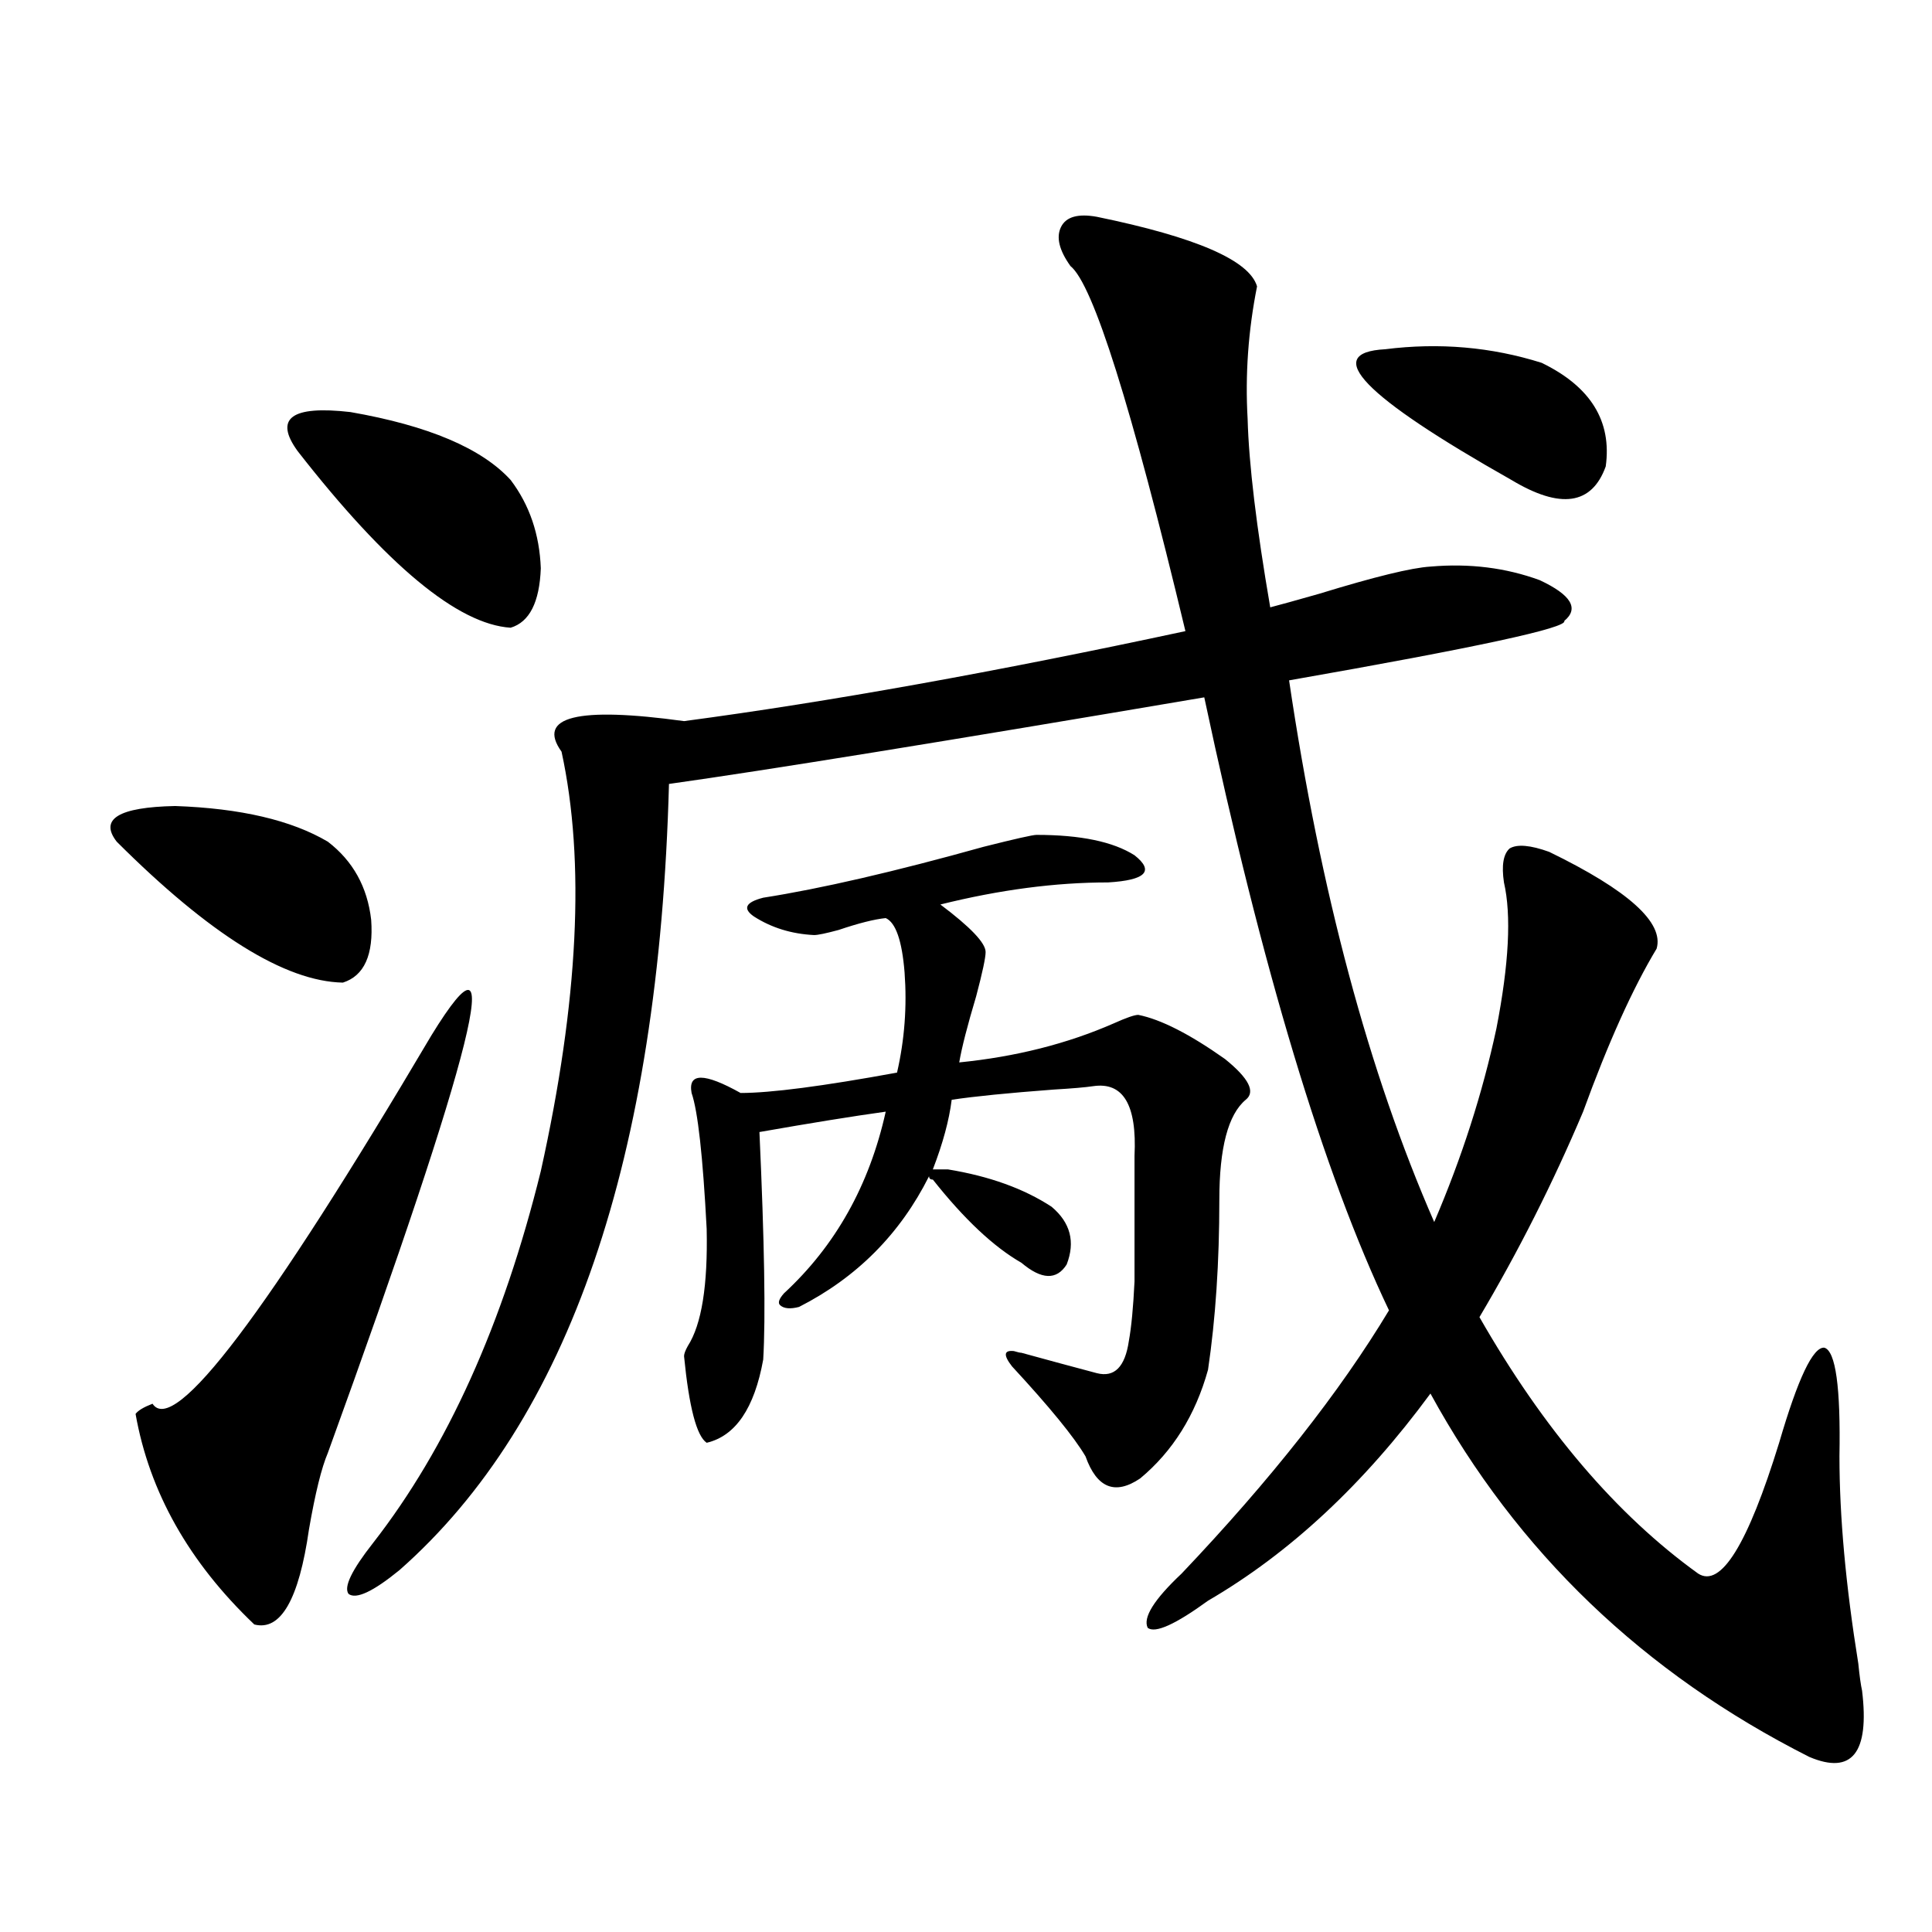
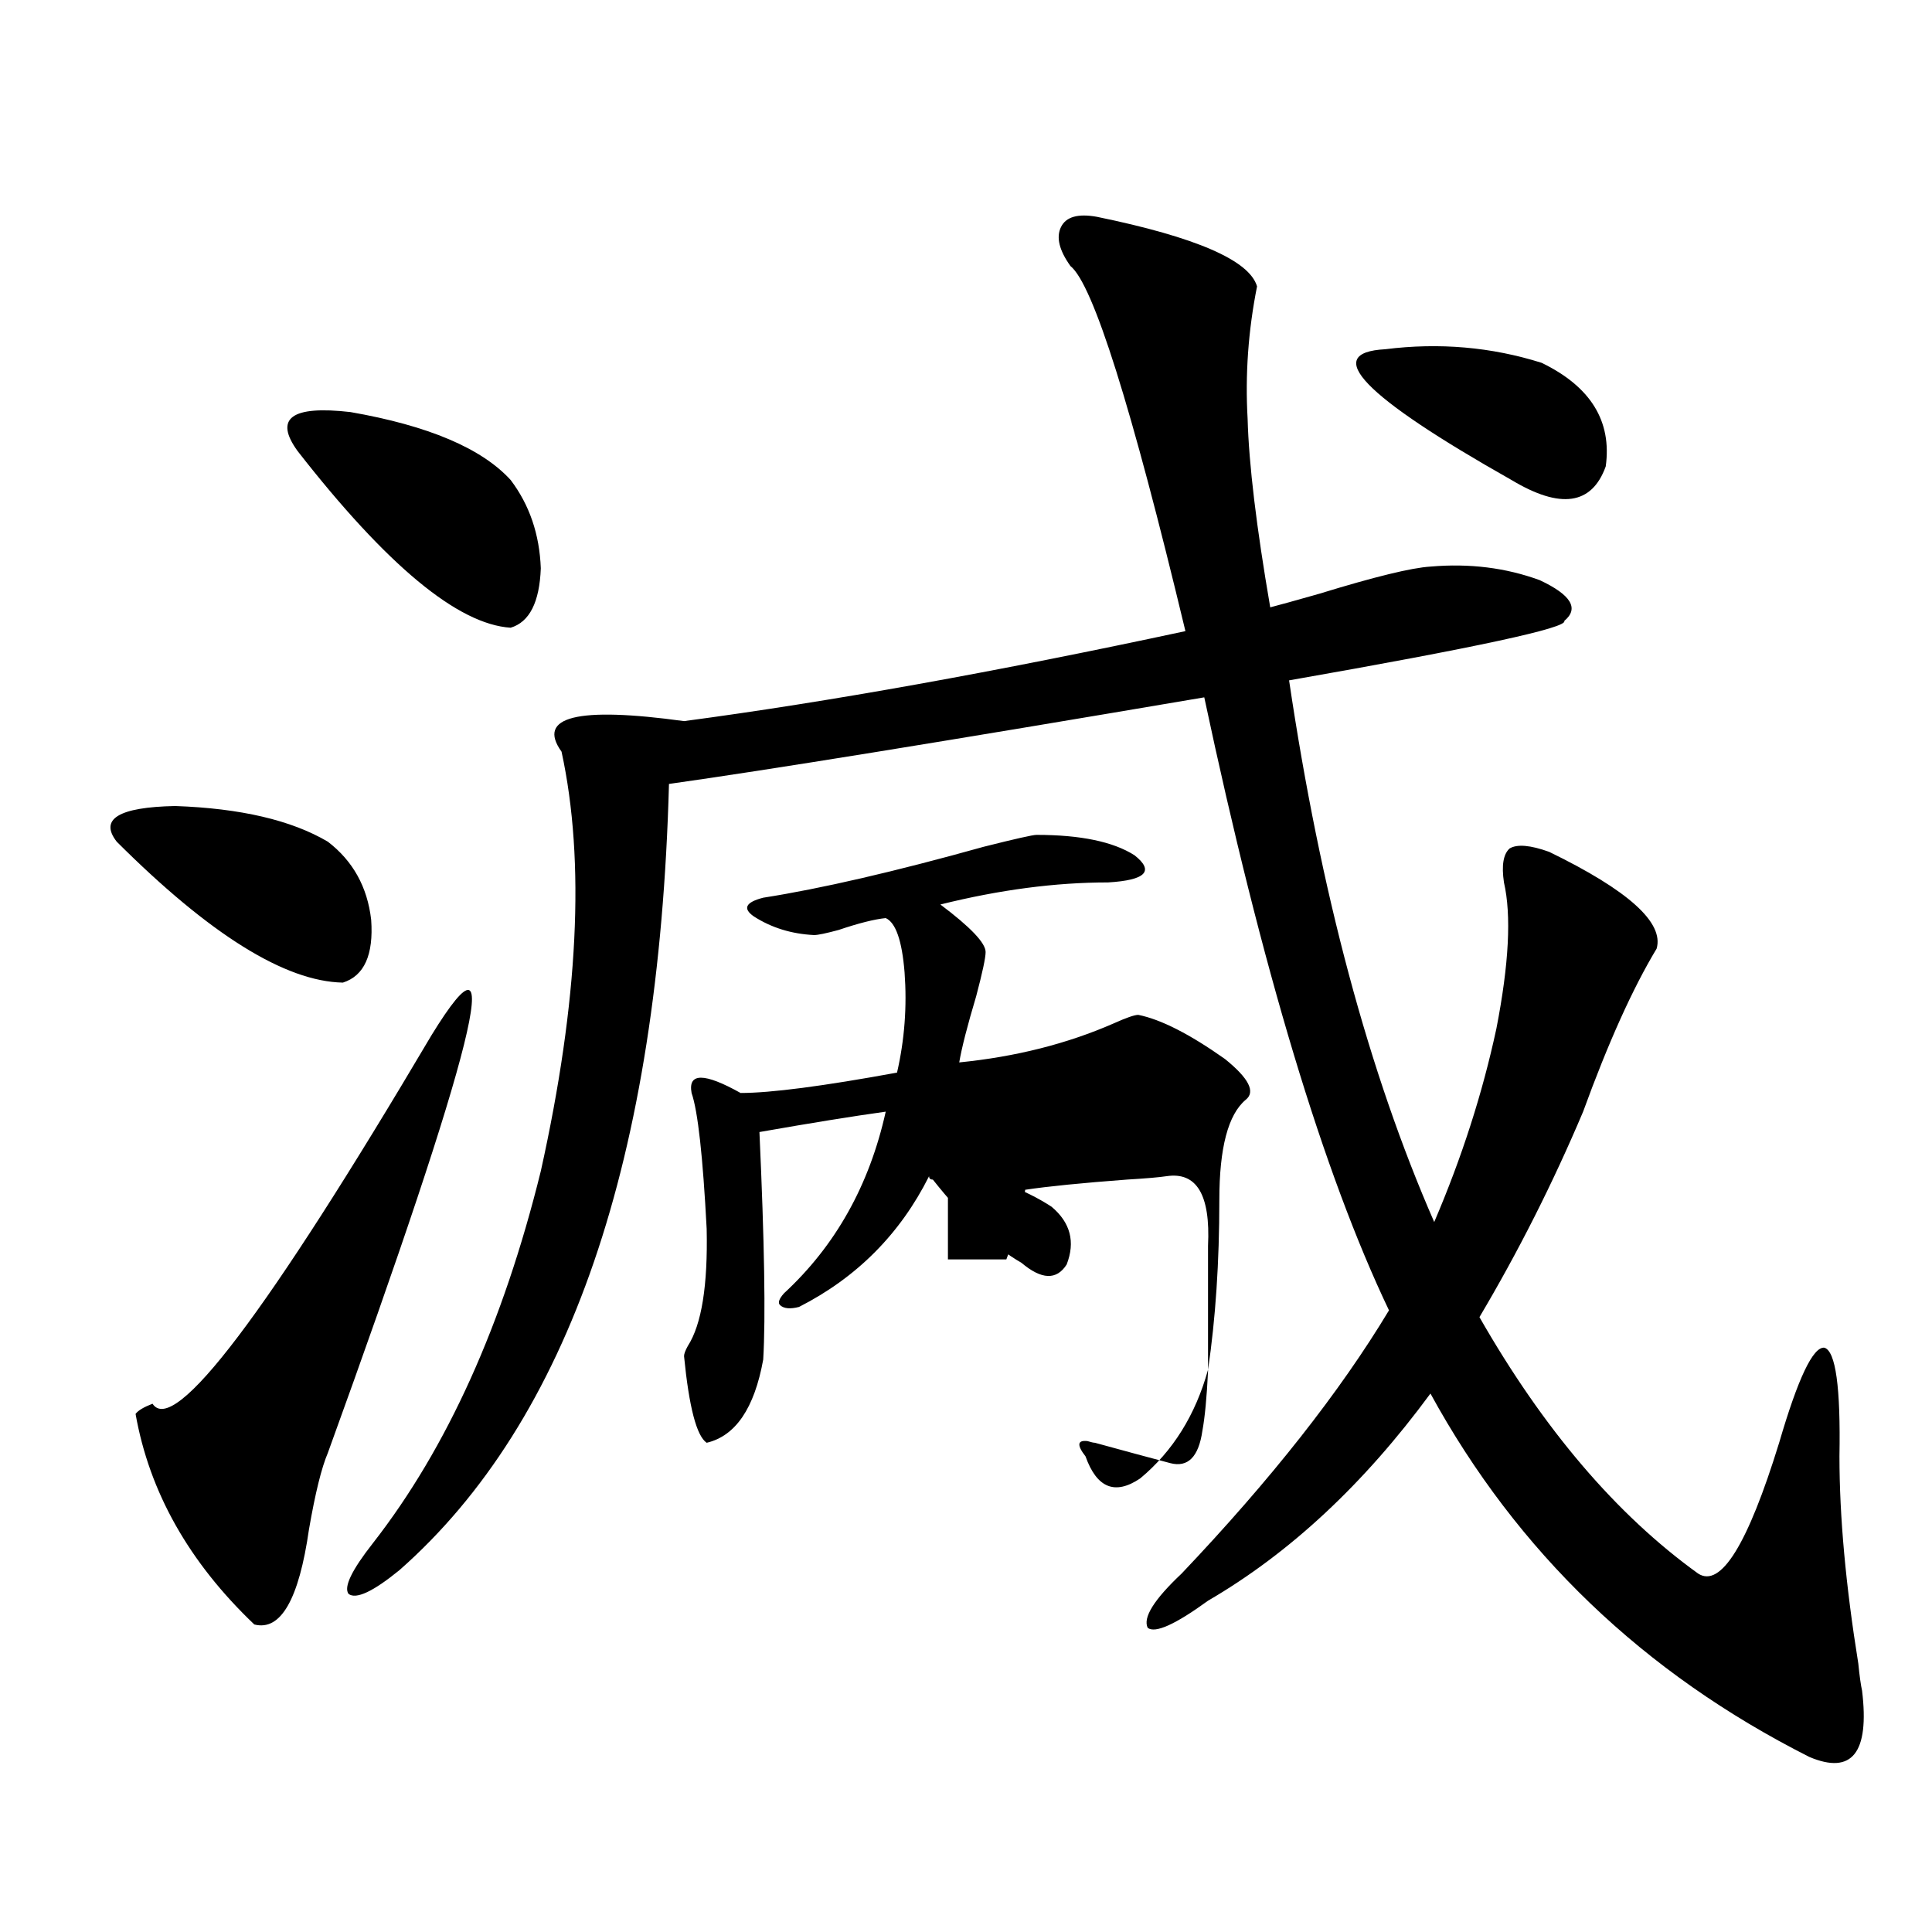
<svg xmlns="http://www.w3.org/2000/svg" version="1.1" id="图层_1" x="0px" y="0px" width="1000px" height="1000px" viewBox="0 0 1000 1000" enable-background="new 0 0 1000 1000" xml:space="preserve">
-   <path d="M169.679,435.648c13.003,9.971,20.487,23.442,22.438,40.43c1.296,18.169-3.582,29.004-14.634,32.52  c-29.923-0.576-68.946-24.897-117.07-72.949c-9.115-11.714,0.976-17.866,30.243-18.457  C124.467,418.373,150.808,424.525,169.679,435.648z M223.336,535.844c40.319-65.615,22.438,6.455-53.657,216.211  c-3.262,7.622-6.509,20.806-9.756,39.551c-5.213,36.324-14.634,52.734-28.292,49.219C97.806,808.607,77.318,772.27,70.169,731.84  c1.296-1.758,4.223-3.516,8.78-5.273C90.001,743.568,138.125,679.984,223.336,535.844z M154.069,233.5  c-12.362-16.987-3.262-23.73,27.316-20.215c40.319,7.031,67.956,18.76,82.925,35.156c9.756,12.896,14.954,28.125,15.609,45.703  c-0.655,17.578-5.854,27.837-15.609,30.762C236.994,323.148,200.242,292.689,154.069,233.5z M567.718,112.211  c51.371,10.547,79.022,22.563,82.925,36.035c-4.558,22.852-6.188,45.703-4.878,68.555c0.641,23.442,4.543,55.962,11.707,97.559  c4.543-1.167,13.003-3.516,25.365-7.031c28.612-8.789,47.804-13.472,57.56-14.063c20.152-1.758,39.023,0.591,56.584,7.031  c16.25,7.622,20.487,14.653,12.683,21.094c1.951,3.516-45.532,13.774-142.436,30.762c16.25,109.575,41.295,203.027,75.12,280.371  c14.299-33.398,25.03-66.797,32.194-100.195c6.494-33.398,7.805-58.584,3.902-75.586c-1.311-8.789-0.335-14.639,2.927-17.578  c3.902-2.334,10.731-1.758,20.487,1.758c40.975,19.927,59.511,36.626,55.608,50.098c-12.362,20.518-25.045,48.643-38.048,84.375  c-15.609,36.914-33.505,72.373-53.657,106.348c33.17,58.008,70.883,102.256,113.168,132.715  c11.707,7.622,25.686-14.941,41.95-67.676c9.756-33.398,17.561-49.795,23.414-49.219c5.854,1.758,8.445,20.518,7.805,56.25  c0,31.064,3.247,66.797,9.756,107.227c0.641,6.441,1.296,11.124,1.951,14.063c3.902,32.218-5.213,43.644-27.316,34.277  c-85.852-43.368-151.216-106.045-196.093-188.086c-34.48,46.885-72.849,82.617-115.119,107.227  c-16.92,12.305-27.316,16.988-31.219,14.063c-2.606-5.273,3.247-14.652,17.561-28.125c46.173-48.628,81.949-94.043,107.314-136.23  c-33.825-70.889-65.699-176.66-95.607-317.285c-134.631,22.852-226.991,37.793-277.066,44.824  c-5.213,193.95-51.706,329.59-139.509,406.934c-13.658,11.138-22.438,15.23-26.341,12.305c-2.606-3.516,1.616-12.305,12.683-26.367  c38.368-49.219,67.315-113.379,86.827-192.48c19.512-87.891,23.079-160.249,10.731-217.09c-13.018-18.154,8.125-23.428,63.413-15.82  c74.785-9.956,161.292-25.488,259.506-46.582c-27.972-116.592-47.804-179.585-59.511-188.965  c-5.854-8.198-7.484-14.941-4.878-20.215C551.773,112.211,557.962,110.453,567.718,112.211z M490.646,605.277  c21.463,3.516,39.344,9.971,53.657,19.336c9.756,8.213,12.348,18.169,7.805,29.883c-5.213,8.213-13.018,7.91-23.414-0.879  c-14.313-8.198-29.603-22.549-45.853-43.066c-1.311,0-1.951-0.576-1.951-1.758c-14.969,29.883-37.407,52.446-67.315,67.676  c-4.558,1.182-7.805,0.879-9.756-0.879c-1.311-1.167-0.655-3.213,1.951-6.152c26.661-24.609,44.222-55.947,52.682-94.043  c-16.92,2.349-38.703,5.864-65.364,10.547c2.592,56.841,3.247,96.104,1.951,117.773c-4.558,25.2-14.313,39.551-29.268,43.066  c-5.213-3.516-9.115-18.457-11.707-44.824c0-1.167,0.641-2.925,1.951-5.273c7.149-11.123,10.396-31.338,9.756-60.645  c-1.951-37.49-4.558-60.933-7.805-70.313c-1.951-10.547,6.494-10.547,25.365,0c15.609,0,42.591-3.516,80.974-10.547  c3.902-16.987,5.198-34.277,3.902-51.855c-1.311-16.396-4.558-25.776-9.756-28.125c-5.854,0.591-13.993,2.637-24.39,6.152  c-6.509,1.758-10.731,2.637-12.683,2.637c-11.707-0.576-22.118-3.804-31.219-9.668c-5.854-4.092-4.237-7.319,4.878-9.668  c29.908-4.683,67.956-13.472,114.144-26.367c16.25-4.092,25.365-6.152,27.316-6.152c22.759,0,39.664,3.516,50.73,10.547  c10.396,8.213,5.854,12.896-13.658,14.063c-27.316,0-56.264,3.818-86.827,11.426c15.609,11.729,23.414,19.927,23.414,24.609  c0,2.939-1.631,10.547-4.878,22.852c-4.558,15.244-7.484,26.67-8.78,34.277c29.268-2.925,55.929-9.668,79.998-20.215  c6.494-2.925,10.731-4.395,12.683-4.395c11.707,2.349,26.661,9.971,44.877,22.852c12.348,9.971,15.93,17.002,10.731,21.094  c-9.115,7.622-13.658,24.912-13.658,51.855c0,32.231-1.951,61.523-5.854,87.891c-6.509,23.442-18.216,42.188-35.121,56.25  c-13.018,8.789-22.438,4.985-28.292-11.426c-5.854-9.956-18.536-25.488-38.048-46.582c-4.558-5.85-4.237-8.486,0.976-7.91  c1.951,0.591,3.247,0.879,3.902,0.879c14.954,4.106,27.957,7.622,39.023,10.547c9.101,2.349,14.634-3.213,16.585-16.699  c1.296-7.031,2.271-17.275,2.927-30.762c0-10.547,0-32.217,0-65.039c1.296-26.367-5.854-38.369-21.463-36.035  c-3.902,0.591-10.731,1.182-20.487,1.758c-23.414,1.758-40.975,3.516-52.682,5.273c-1.311,10.547-4.558,22.563-9.756,36.035H490.646  z M716.982,180.766c27.957-3.516,54.953-1.167,80.974,7.031c25.365,12.305,36.417,30.186,33.17,53.613  c-7.164,19.927-23.414,22.275-48.779,7.031C705.596,205.087,683.813,182.523,716.982,180.766z" />
+   <path d="M169.679,435.648c13.003,9.971,20.487,23.442,22.438,40.43c1.296,18.169-3.582,29.004-14.634,32.52  c-29.923-0.576-68.946-24.897-117.07-72.949c-9.115-11.714,0.976-17.866,30.243-18.457  C124.467,418.373,150.808,424.525,169.679,435.648z M223.336,535.844c40.319-65.615,22.438,6.455-53.657,216.211  c-3.262,7.622-6.509,20.806-9.756,39.551c-5.213,36.324-14.634,52.734-28.292,49.219C97.806,808.607,77.318,772.27,70.169,731.84  c1.296-1.758,4.223-3.516,8.78-5.273C90.001,743.568,138.125,679.984,223.336,535.844z M154.069,233.5  c-12.362-16.987-3.262-23.73,27.316-20.215c40.319,7.031,67.956,18.76,82.925,35.156c9.756,12.896,14.954,28.125,15.609,45.703  c-0.655,17.578-5.854,27.837-15.609,30.762C236.994,323.148,200.242,292.689,154.069,233.5z M567.718,112.211  c51.371,10.547,79.022,22.563,82.925,36.035c-4.558,22.852-6.188,45.703-4.878,68.555c0.641,23.442,4.543,55.962,11.707,97.559  c4.543-1.167,13.003-3.516,25.365-7.031c28.612-8.789,47.804-13.472,57.56-14.063c20.152-1.758,39.023,0.591,56.584,7.031  c16.25,7.622,20.487,14.653,12.683,21.094c1.951,3.516-45.532,13.774-142.436,30.762c16.25,109.575,41.295,203.027,75.12,280.371  c14.299-33.398,25.03-66.797,32.194-100.195c6.494-33.398,7.805-58.584,3.902-75.586c-1.311-8.789-0.335-14.639,2.927-17.578  c3.902-2.334,10.731-1.758,20.487,1.758c40.975,19.927,59.511,36.626,55.608,50.098c-12.362,20.518-25.045,48.643-38.048,84.375  c-15.609,36.914-33.505,72.373-53.657,106.348c33.17,58.008,70.883,102.256,113.168,132.715  c11.707,7.622,25.686-14.941,41.95-67.676c9.756-33.398,17.561-49.795,23.414-49.219c5.854,1.758,8.445,20.518,7.805,56.25  c0,31.064,3.247,66.797,9.756,107.227c0.641,6.441,1.296,11.124,1.951,14.063c3.902,32.218-5.213,43.644-27.316,34.277  c-85.852-43.368-151.216-106.045-196.093-188.086c-34.48,46.885-72.849,82.617-115.119,107.227  c-16.92,12.305-27.316,16.988-31.219,14.063c-2.606-5.273,3.247-14.652,17.561-28.125c46.173-48.628,81.949-94.043,107.314-136.23  c-33.825-70.889-65.699-176.66-95.607-317.285c-134.631,22.852-226.991,37.793-277.066,44.824  c-5.213,193.95-51.706,329.59-139.509,406.934c-13.658,11.138-22.438,15.23-26.341,12.305c-2.606-3.516,1.616-12.305,12.683-26.367  c38.368-49.219,67.315-113.379,86.827-192.48c19.512-87.891,23.079-160.249,10.731-217.09c-13.018-18.154,8.125-23.428,63.413-15.82  c74.785-9.956,161.292-25.488,259.506-46.582c-27.972-116.592-47.804-179.585-59.511-188.965  c-5.854-8.198-7.484-14.941-4.878-20.215C551.773,112.211,557.962,110.453,567.718,112.211z M490.646,605.277  c21.463,3.516,39.344,9.971,53.657,19.336c9.756,8.213,12.348,18.169,7.805,29.883c-5.213,8.213-13.018,7.91-23.414-0.879  c-14.313-8.198-29.603-22.549-45.853-43.066c-1.311,0-1.951-0.576-1.951-1.758c-14.969,29.883-37.407,52.446-67.315,67.676  c-4.558,1.182-7.805,0.879-9.756-0.879c-1.311-1.167-0.655-3.213,1.951-6.152c26.661-24.609,44.222-55.947,52.682-94.043  c-16.92,2.349-38.703,5.864-65.364,10.547c2.592,56.841,3.247,96.104,1.951,117.773c-4.558,25.2-14.313,39.551-29.268,43.066  c-5.213-3.516-9.115-18.457-11.707-44.824c0-1.167,0.641-2.925,1.951-5.273c7.149-11.123,10.396-31.338,9.756-60.645  c-1.951-37.49-4.558-60.933-7.805-70.313c-1.951-10.547,6.494-10.547,25.365,0c15.609,0,42.591-3.516,80.974-10.547  c3.902-16.987,5.198-34.277,3.902-51.855c-1.311-16.396-4.558-25.776-9.756-28.125c-5.854,0.591-13.993,2.637-24.39,6.152  c-6.509,1.758-10.731,2.637-12.683,2.637c-11.707-0.576-22.118-3.804-31.219-9.668c-5.854-4.092-4.237-7.319,4.878-9.668  c29.908-4.683,67.956-13.472,114.144-26.367c16.25-4.092,25.365-6.152,27.316-6.152c22.759,0,39.664,3.516,50.73,10.547  c10.396,8.213,5.854,12.896-13.658,14.063c-27.316,0-56.264,3.818-86.827,11.426c15.609,11.729,23.414,19.927,23.414,24.609  c0,2.939-1.631,10.547-4.878,22.852c-4.558,15.244-7.484,26.67-8.78,34.277c29.268-2.925,55.929-9.668,79.998-20.215  c6.494-2.925,10.731-4.395,12.683-4.395c11.707,2.349,26.661,9.971,44.877,22.852c12.348,9.971,15.93,17.002,10.731,21.094  c-9.115,7.622-13.658,24.912-13.658,51.855c0,32.231-1.951,61.523-5.854,87.891c-6.509,23.442-18.216,42.188-35.121,56.25  c-13.018,8.789-22.438,4.985-28.292-11.426c-4.558-5.85-4.237-8.486,0.976-7.91  c1.951,0.591,3.247,0.879,3.902,0.879c14.954,4.106,27.957,7.622,39.023,10.547c9.101,2.349,14.634-3.213,16.585-16.699  c1.296-7.031,2.271-17.275,2.927-30.762c0-10.547,0-32.217,0-65.039c1.296-26.367-5.854-38.369-21.463-36.035  c-3.902,0.591-10.731,1.182-20.487,1.758c-23.414,1.758-40.975,3.516-52.682,5.273c-1.311,10.547-4.558,22.563-9.756,36.035H490.646  z M716.982,180.766c27.957-3.516,54.953-1.167,80.974,7.031c25.365,12.305,36.417,30.186,33.17,53.613  c-7.164,19.927-23.414,22.275-48.779,7.031C705.596,205.087,683.813,182.523,716.982,180.766z" />
</svg>